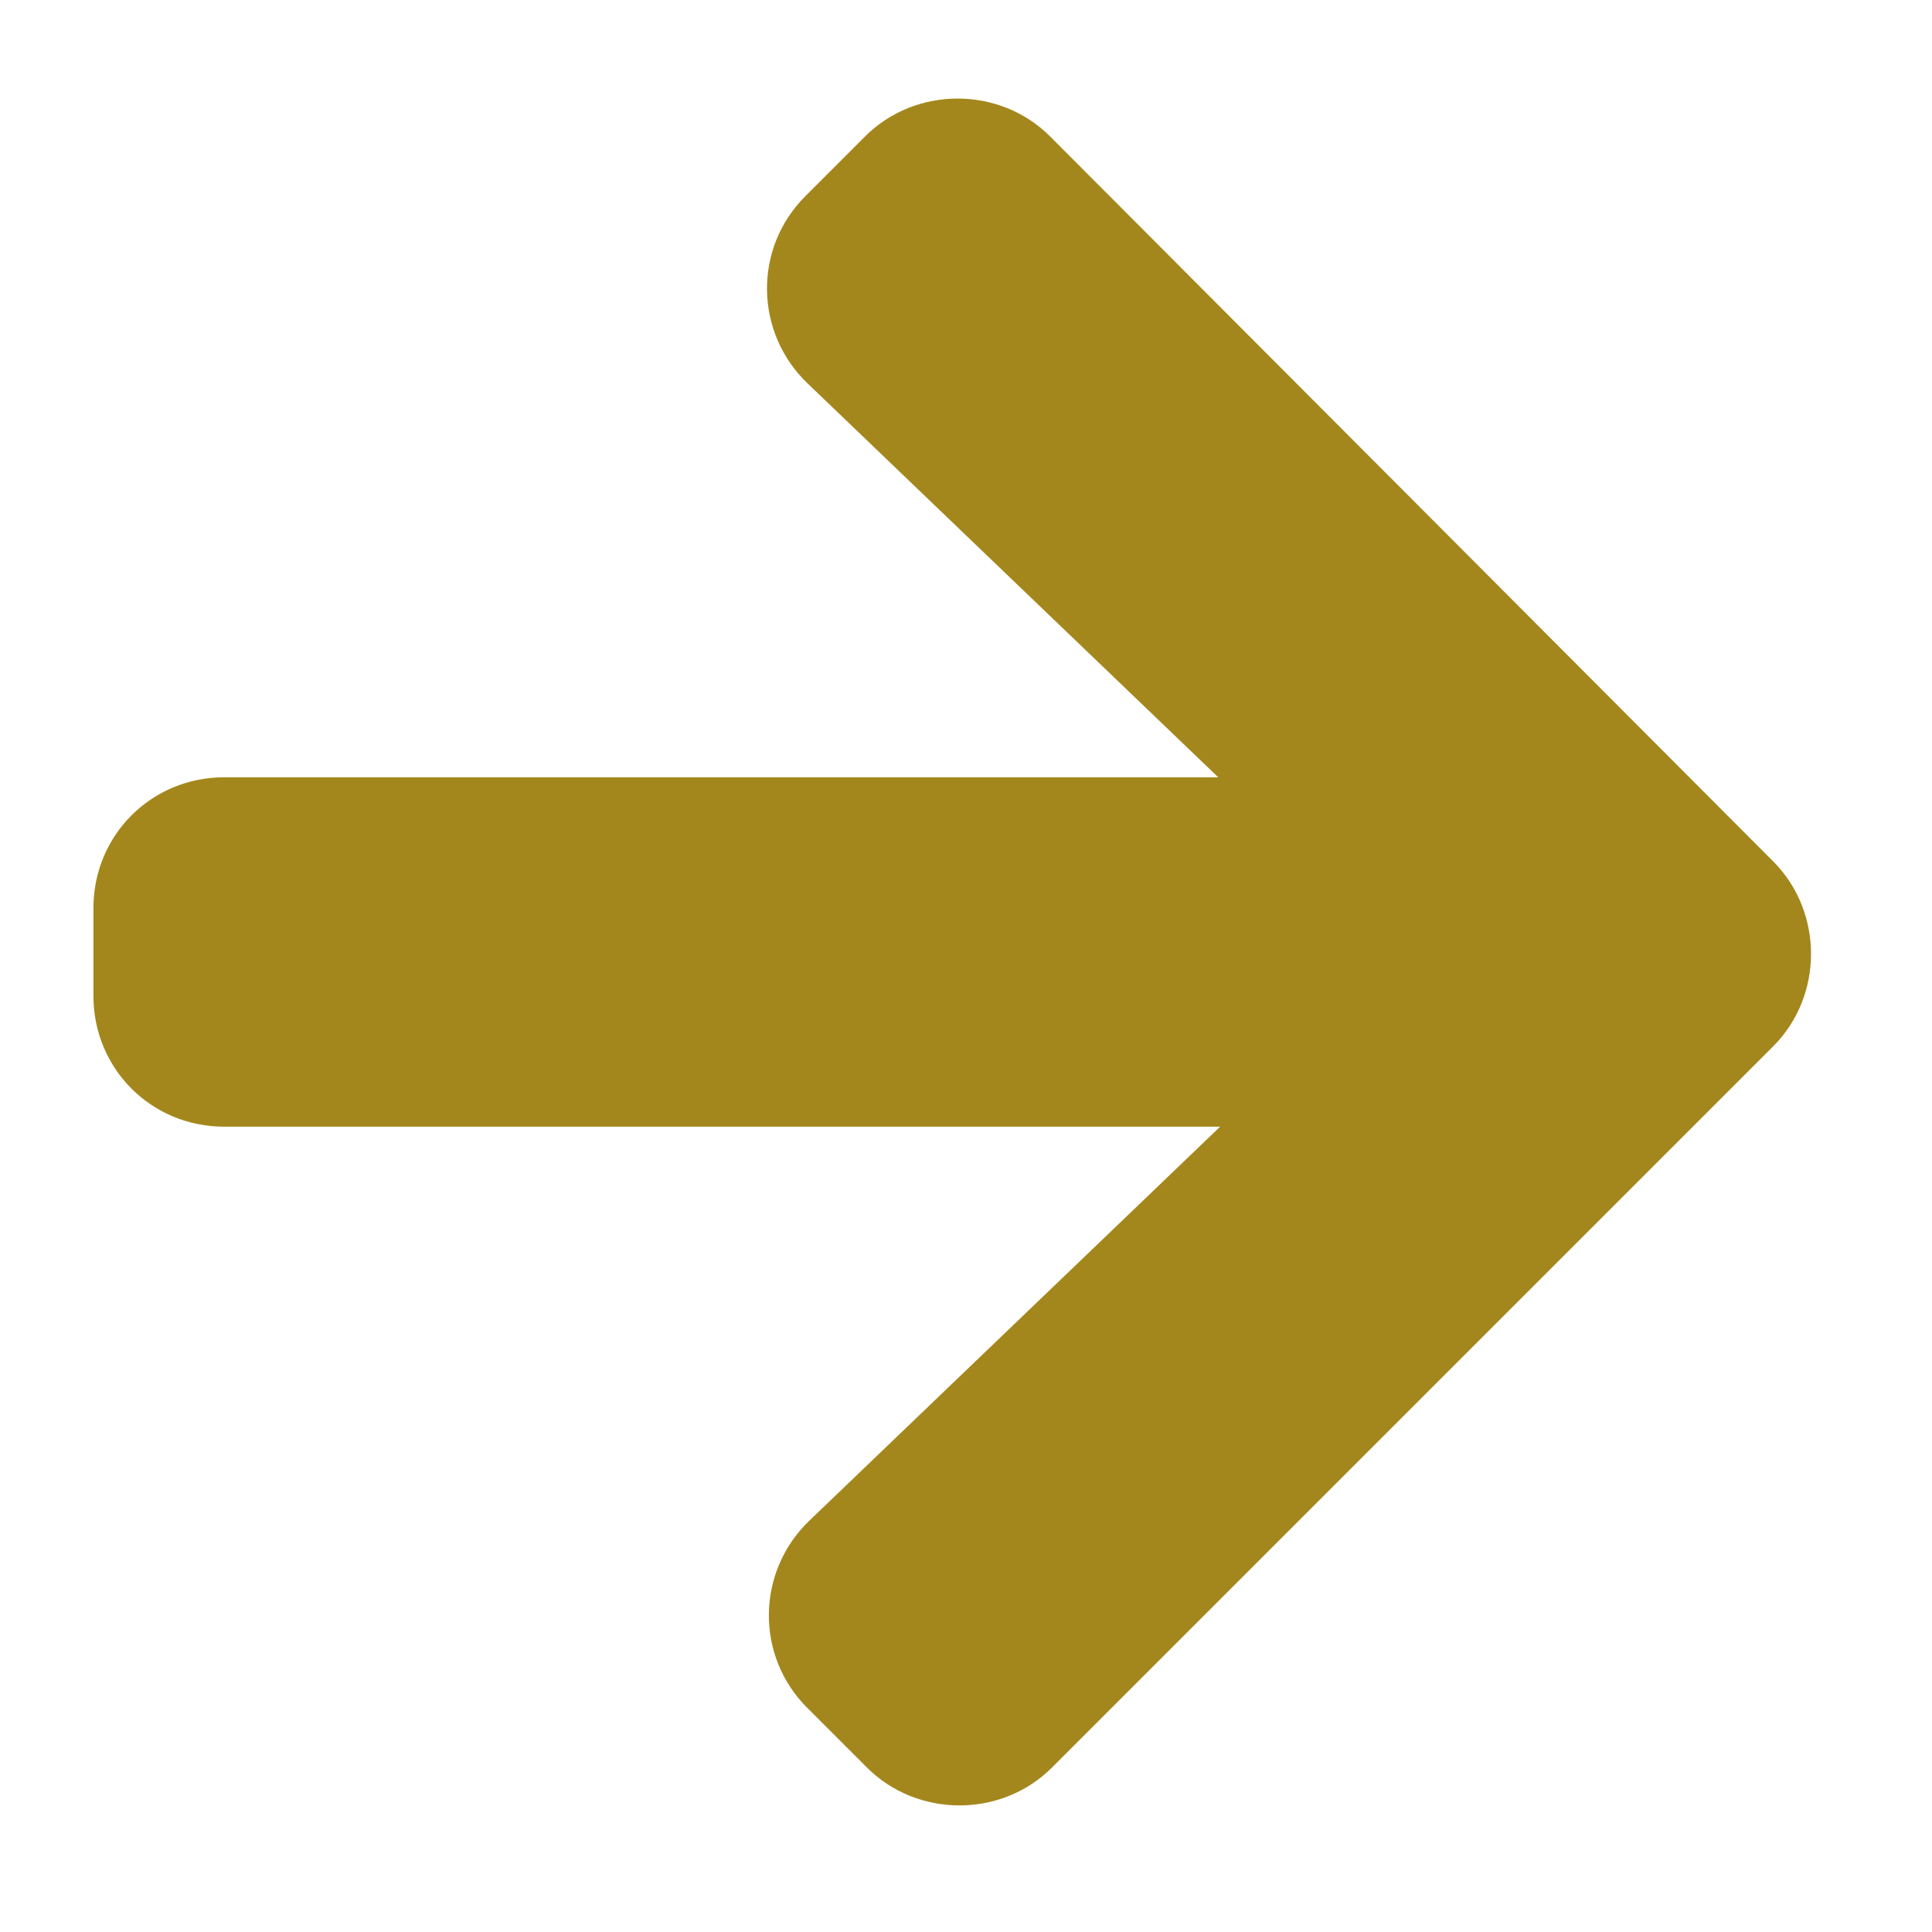
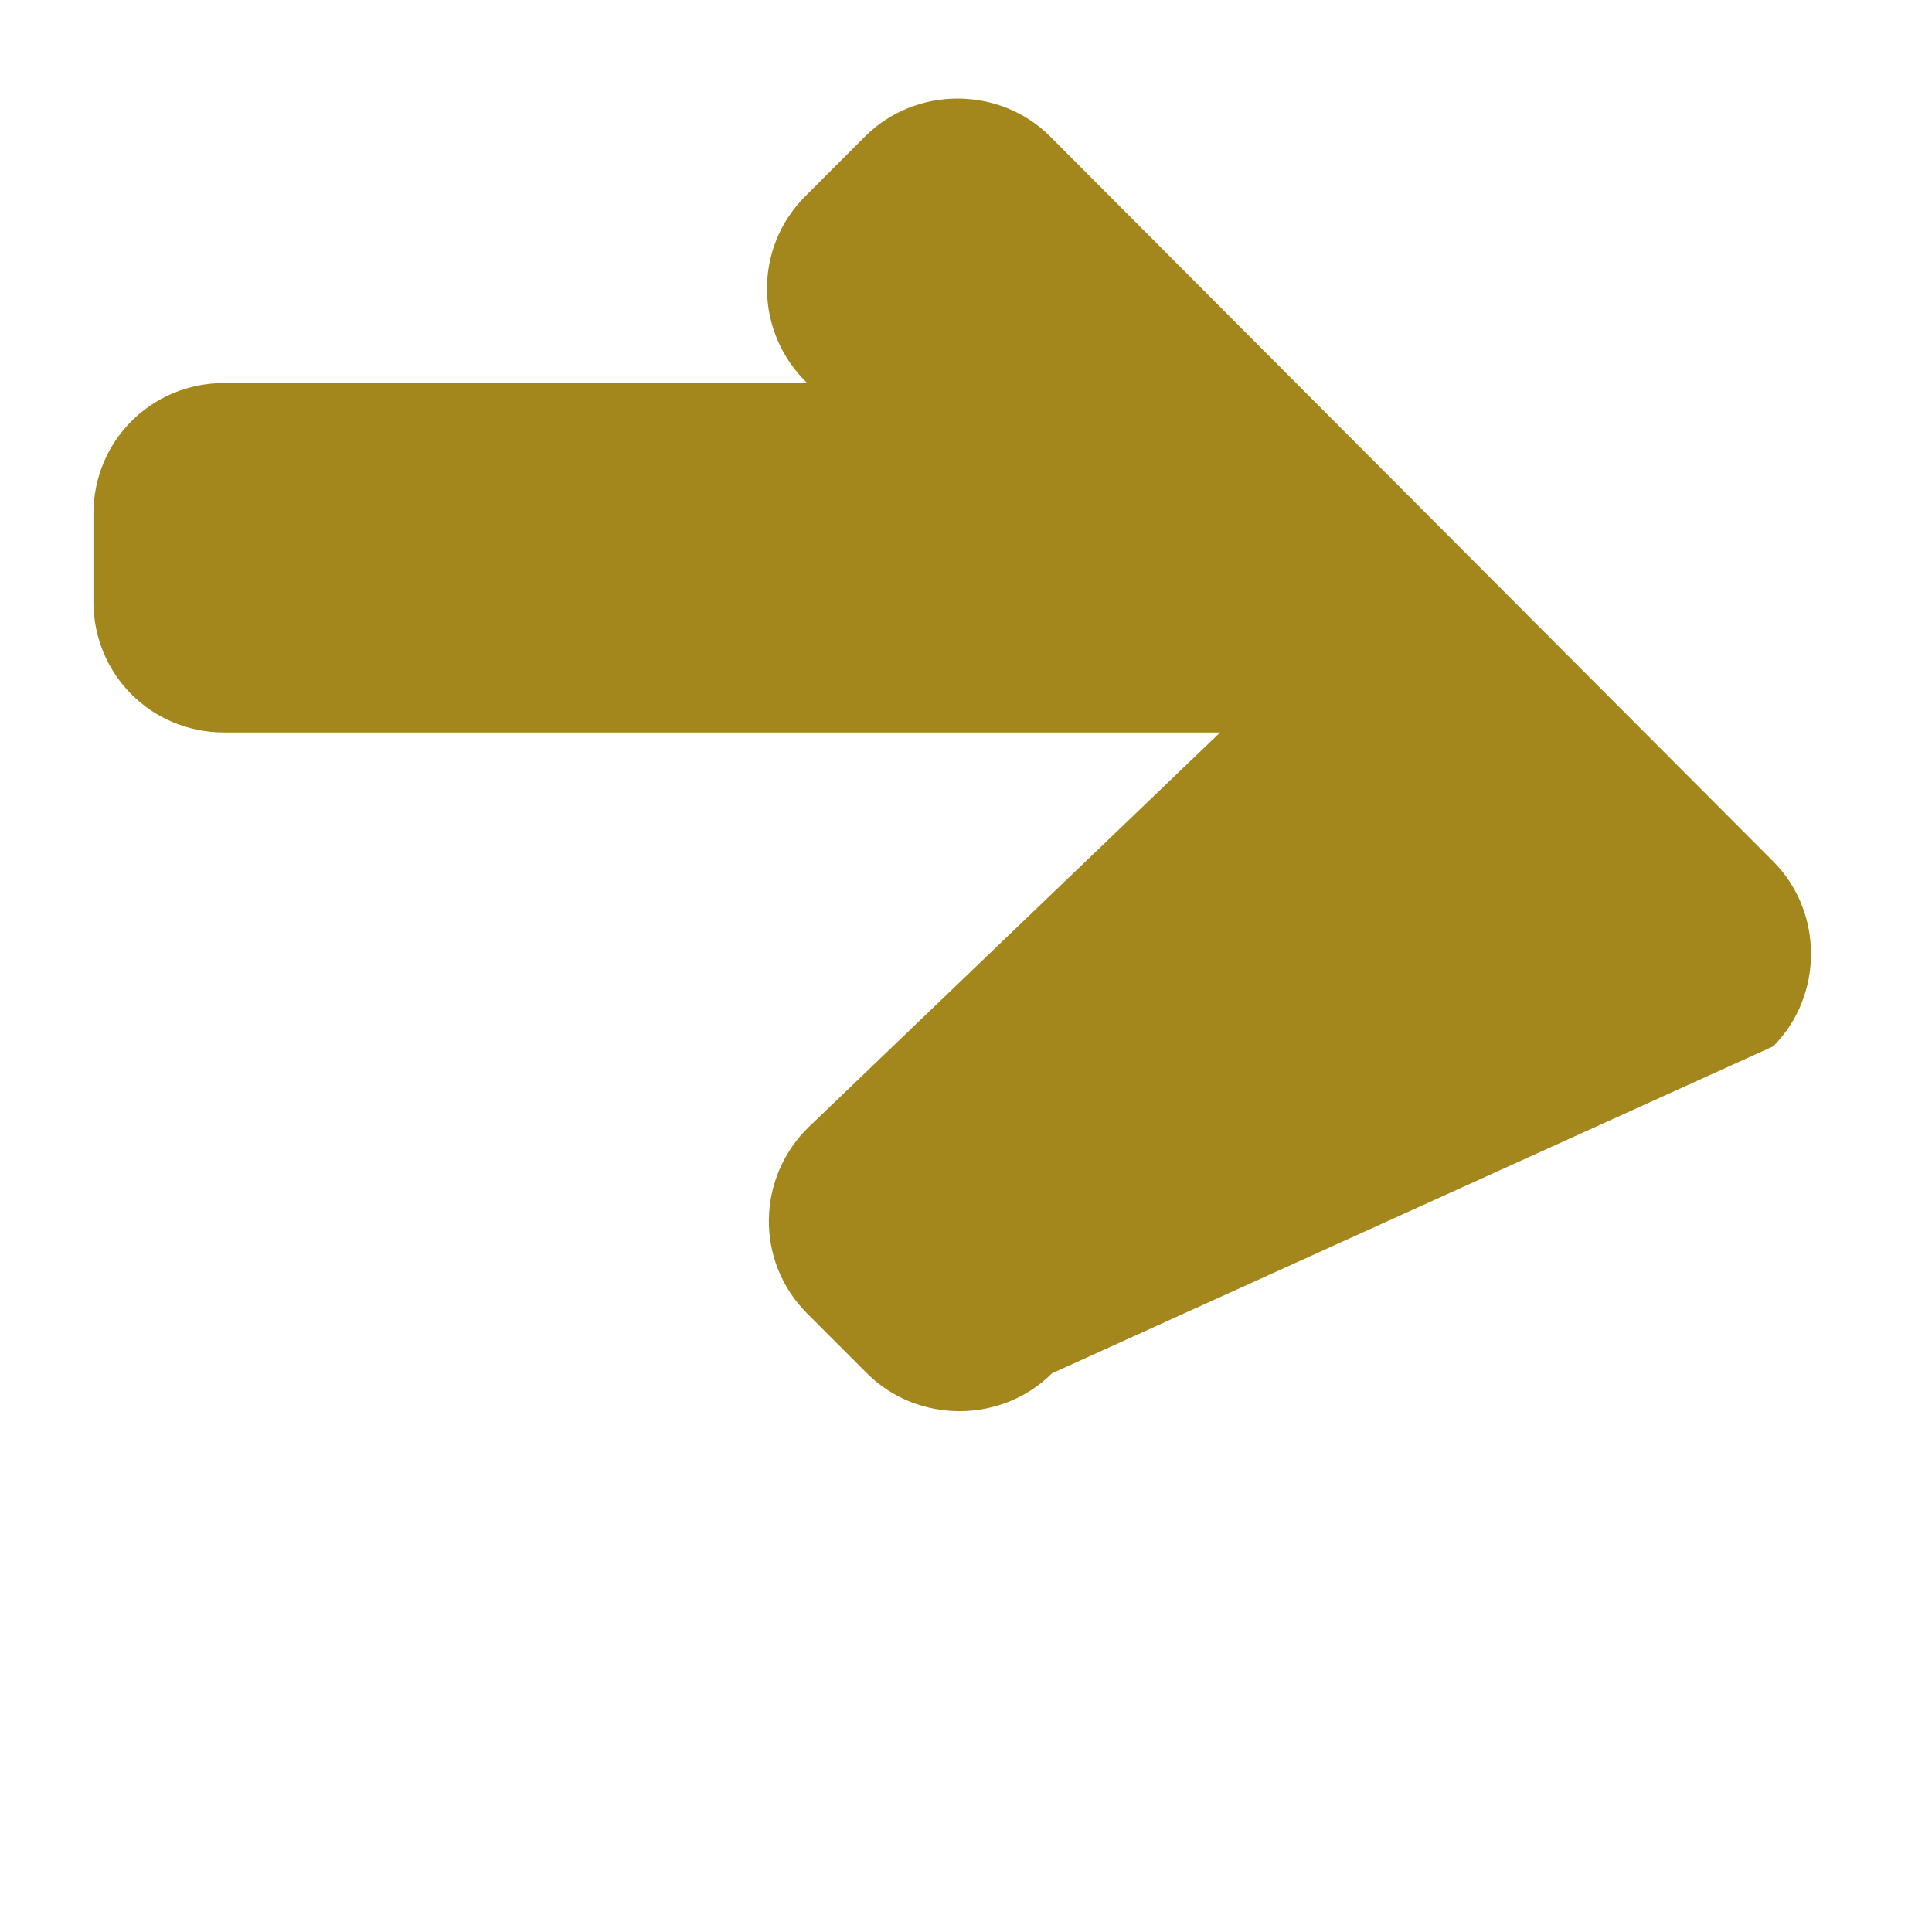
<svg xmlns="http://www.w3.org/2000/svg" version="1.1" id="Layer_1" x="0px" y="0px" viewBox="0 0 103.4 103.4" style="enable-background:new 0 0 103.4 103.4;" xml:space="preserve">
  <style type="text/css">
	.st0{fill:#A4871C;}
</style>
  <g id="Layer_1_1_">
    <g>
-       <path class="st0" d="M94.9,56c2.7-2.7,2.7-7.2,0-9.9L56.2,7.3c-2.7-2.7-7.2-2.7-9.9,0l-3.2,3.2c-2.8,2.8-2.7,7.3,0.1,10l22,21.1    H12c-3.9,0-7,3.1-7,7v4.7c0,3.9,3.1,7,7,7h53.3l-22,21.1c-2.8,2.7-2.9,7.2-0.1,10l3.2,3.2c2.7,2.7,7.2,2.7,9.9,0L94.9,56z" />
+       <path class="st0" d="M94.9,56c2.7-2.7,2.7-7.2,0-9.9L56.2,7.3c-2.7-2.7-7.2-2.7-9.9,0l-3.2,3.2c-2.8,2.8-2.7,7.3,0.1,10H12c-3.9,0-7,3.1-7,7v4.7c0,3.9,3.1,7,7,7h53.3l-22,21.1c-2.8,2.7-2.9,7.2-0.1,10l3.2,3.2c2.7,2.7,7.2,2.7,9.9,0L94.9,56z" />
    </g>
  </g>
  <g id="Isolation_Mode">
</g>
</svg>